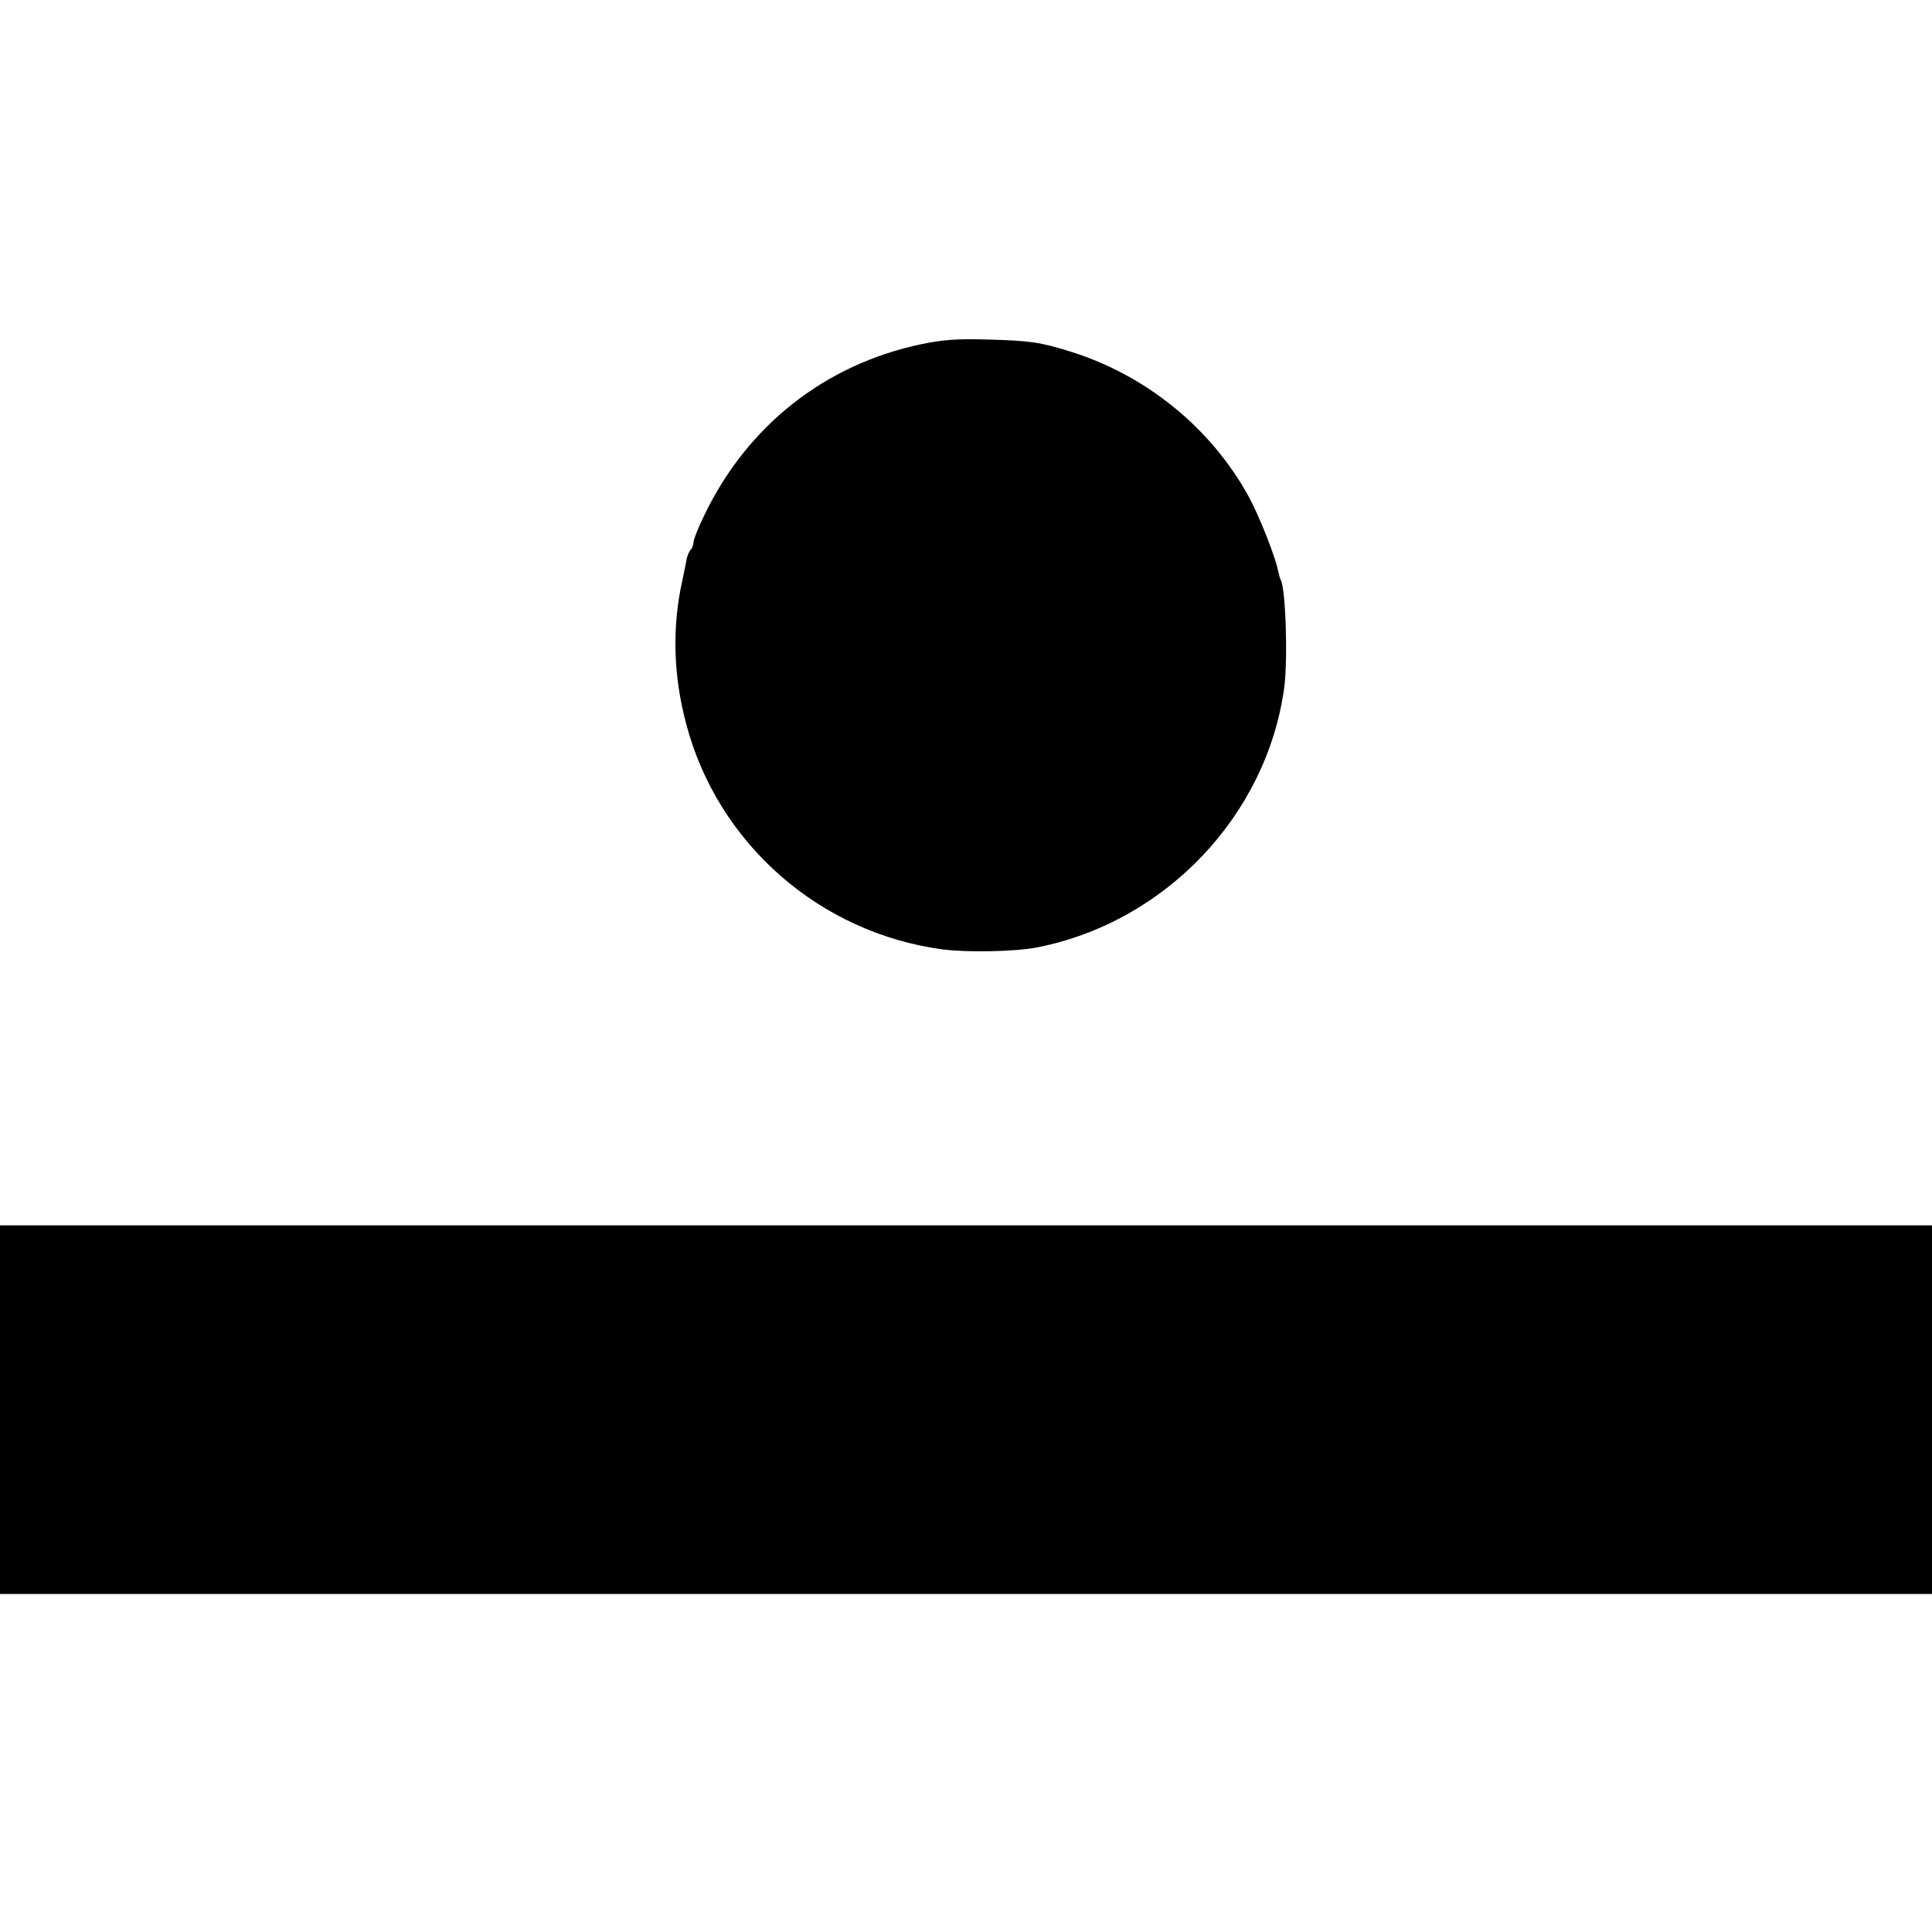
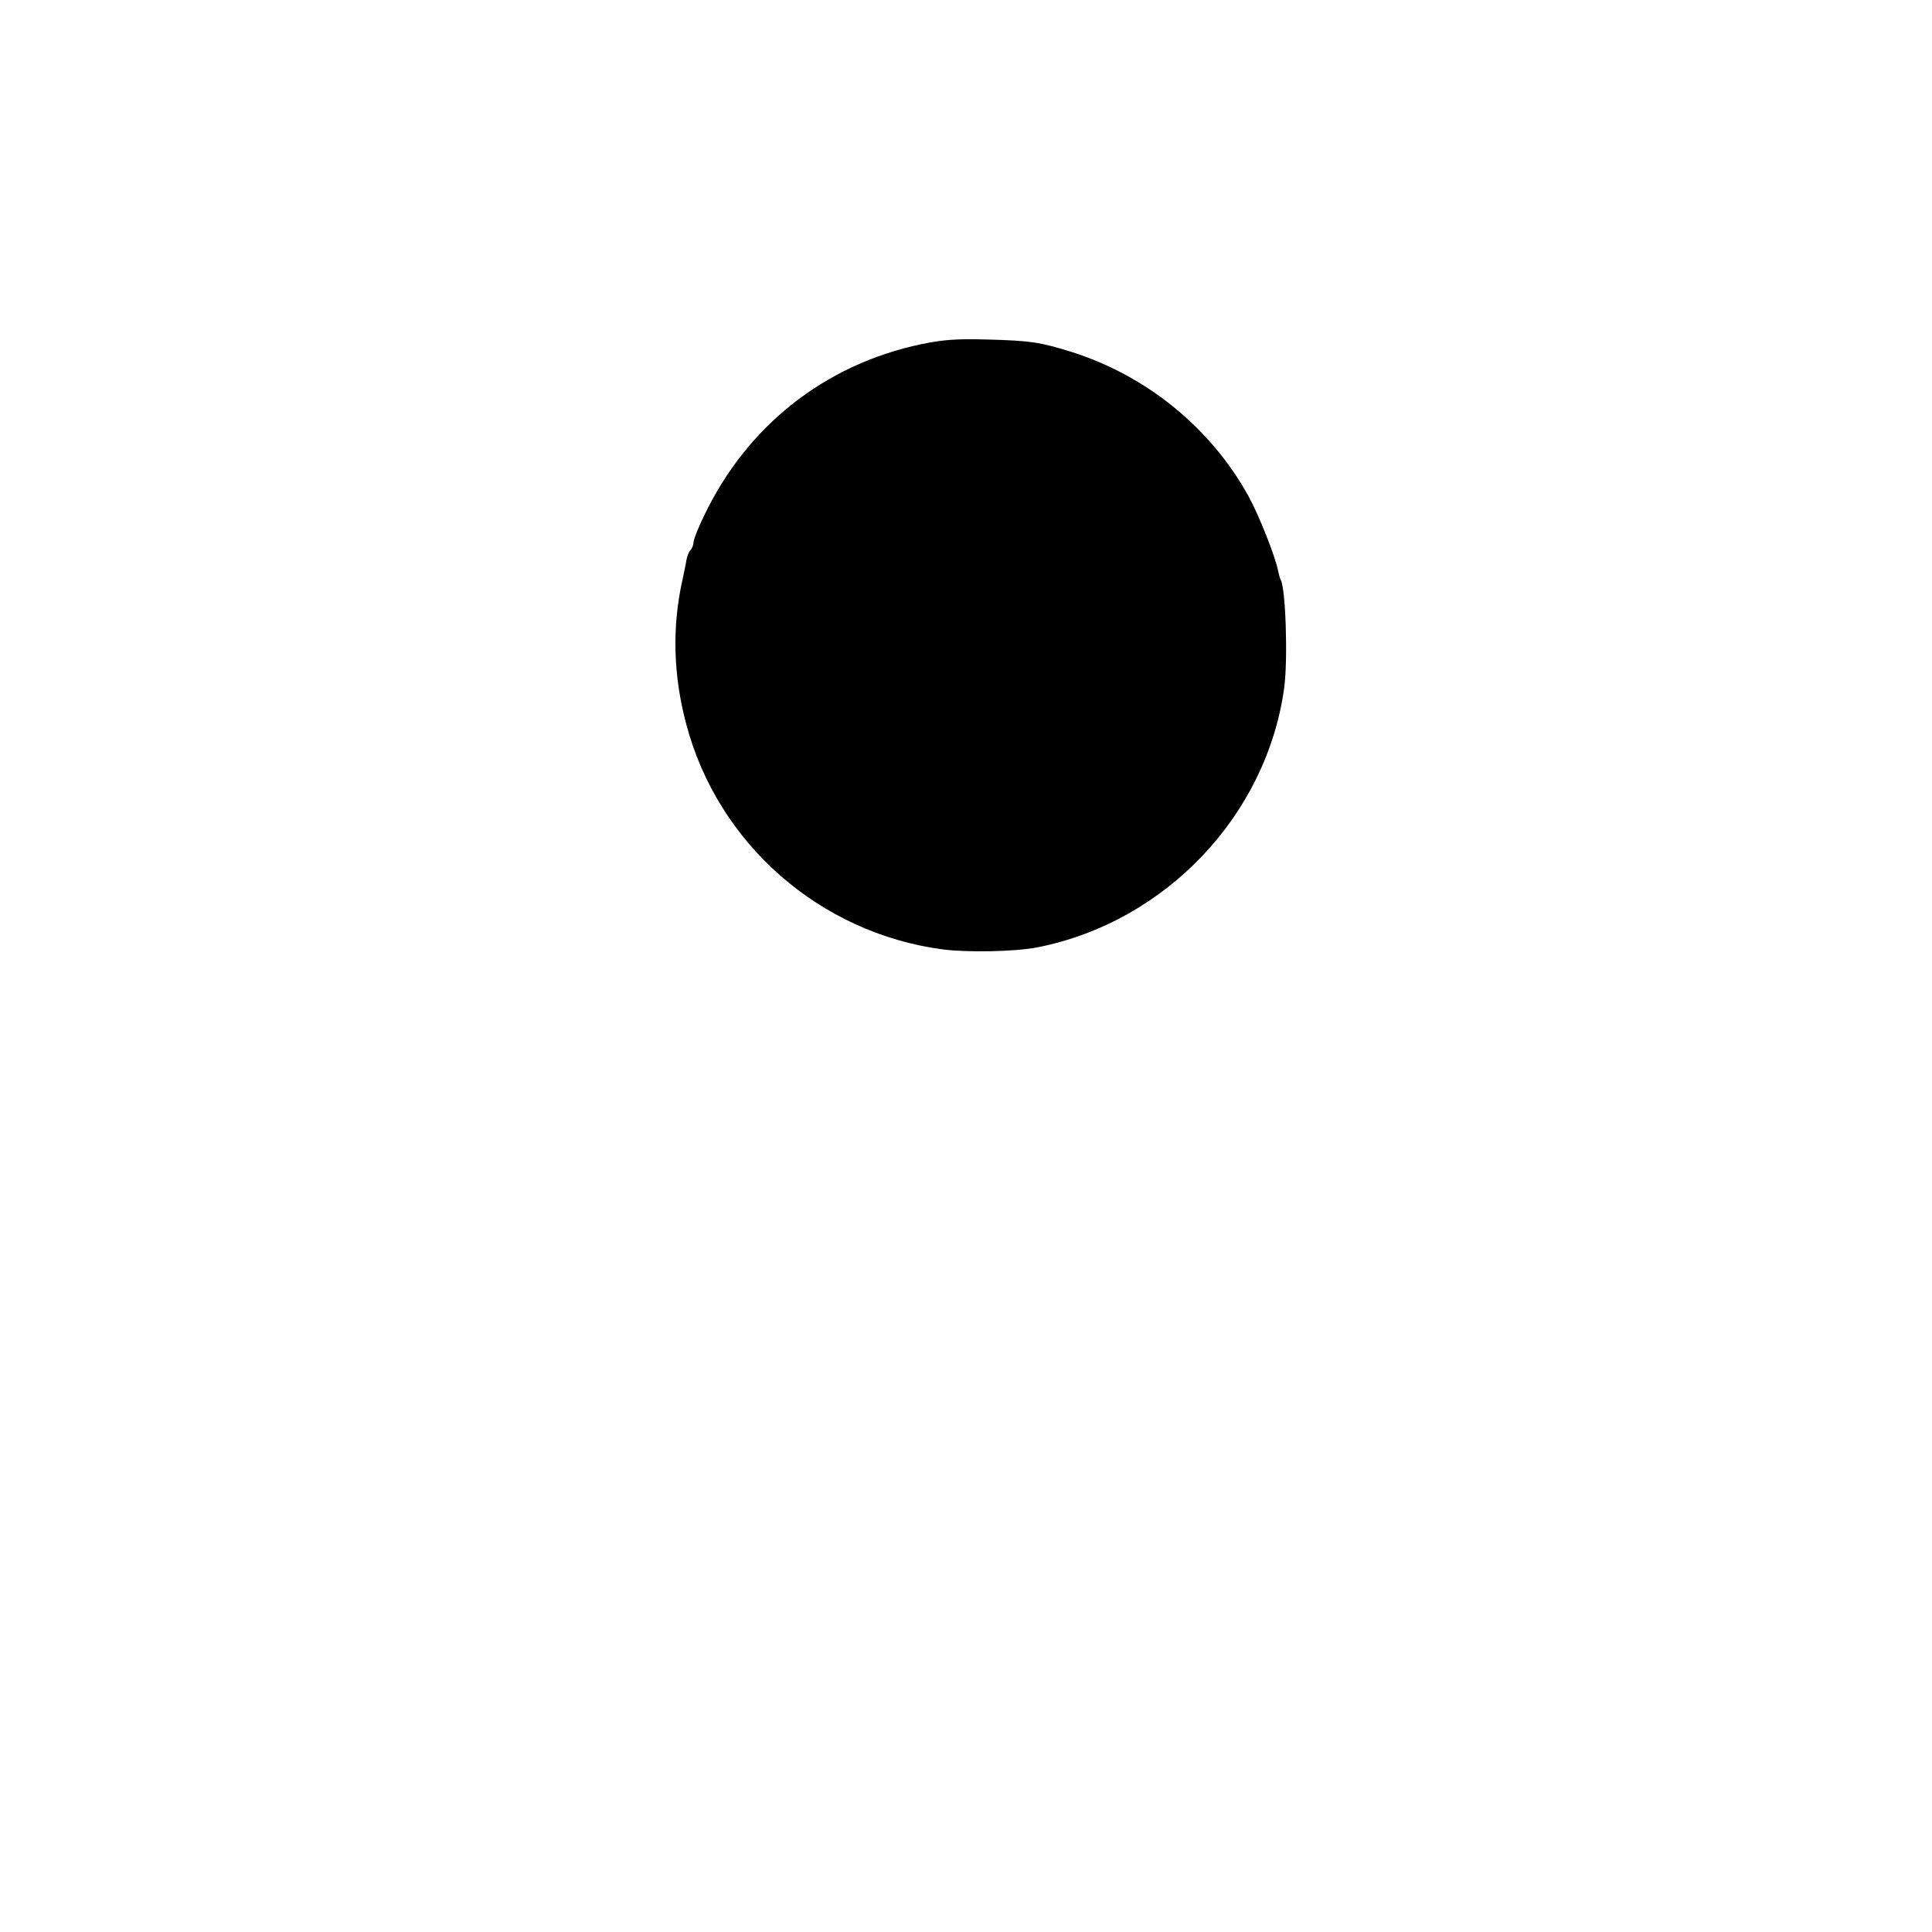
<svg xmlns="http://www.w3.org/2000/svg" version="1.0" width="663pt" height="663pt" viewBox="0 0 663 663" preserveAspectRatio="xMidYMid meet">
  <g transform="translate(0,663) scale(0.1,-0.1)" fill="#000000" stroke="none">
    <path d="M3162 5449 c-332 -70 -598 -280 -746 -589 -20 -41 -36 -82 -36 -90 0 -9 -4 -20 -9 -26 -6 -5 -12 -20 -15 -34 -2 -14 -9 -45 -14 -70 -36 -160 -32 -327 13 -495 108 -410 458 -717 880 -773 84 -11 249 -8 325 7 440 87 787 453 847 891 13 97 5 342 -12 370 -2 3 -6 17 -9 31 -9 48 -66 192 -102 257 -130 235 -351 414 -609 495 -107 33 -138 38 -290 42 -101 3 -151 -1 -223 -16z" />
-     <path d="M0 1793 l0 -633 3315 0 3315 0 0 633 0 632 -3315 0 -3315 0 0 -632z" />
  </g>
</svg>